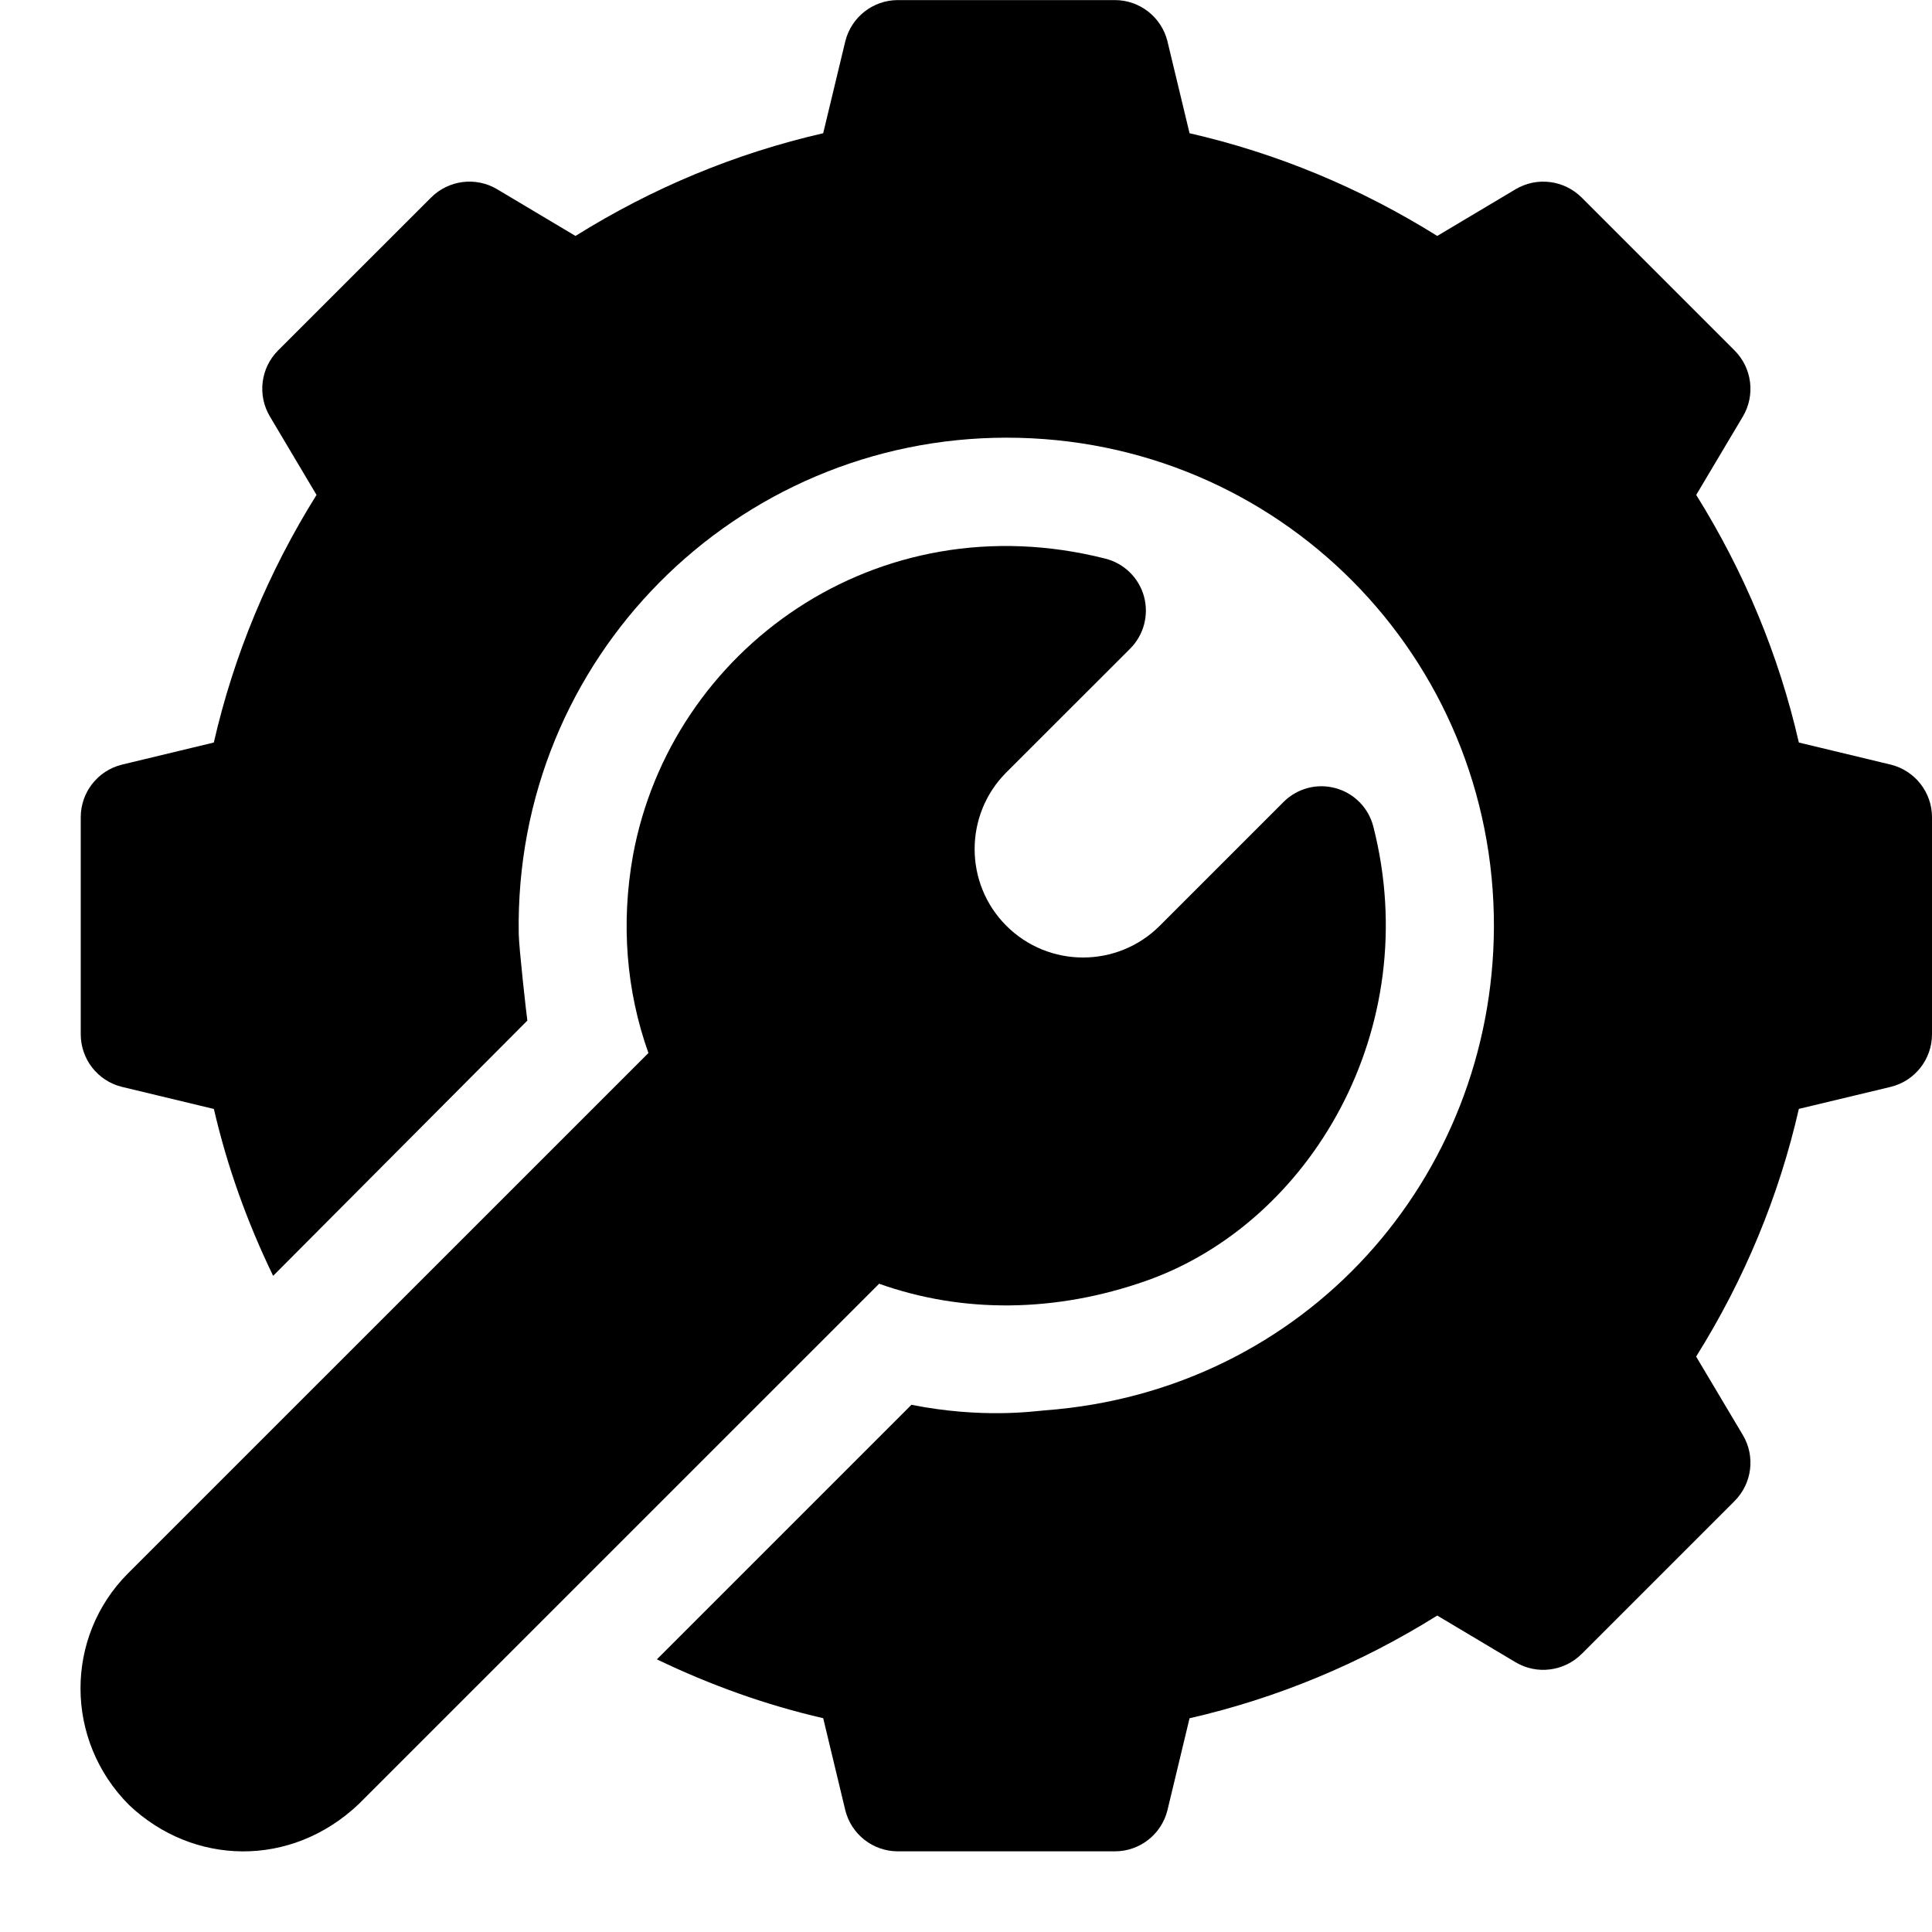
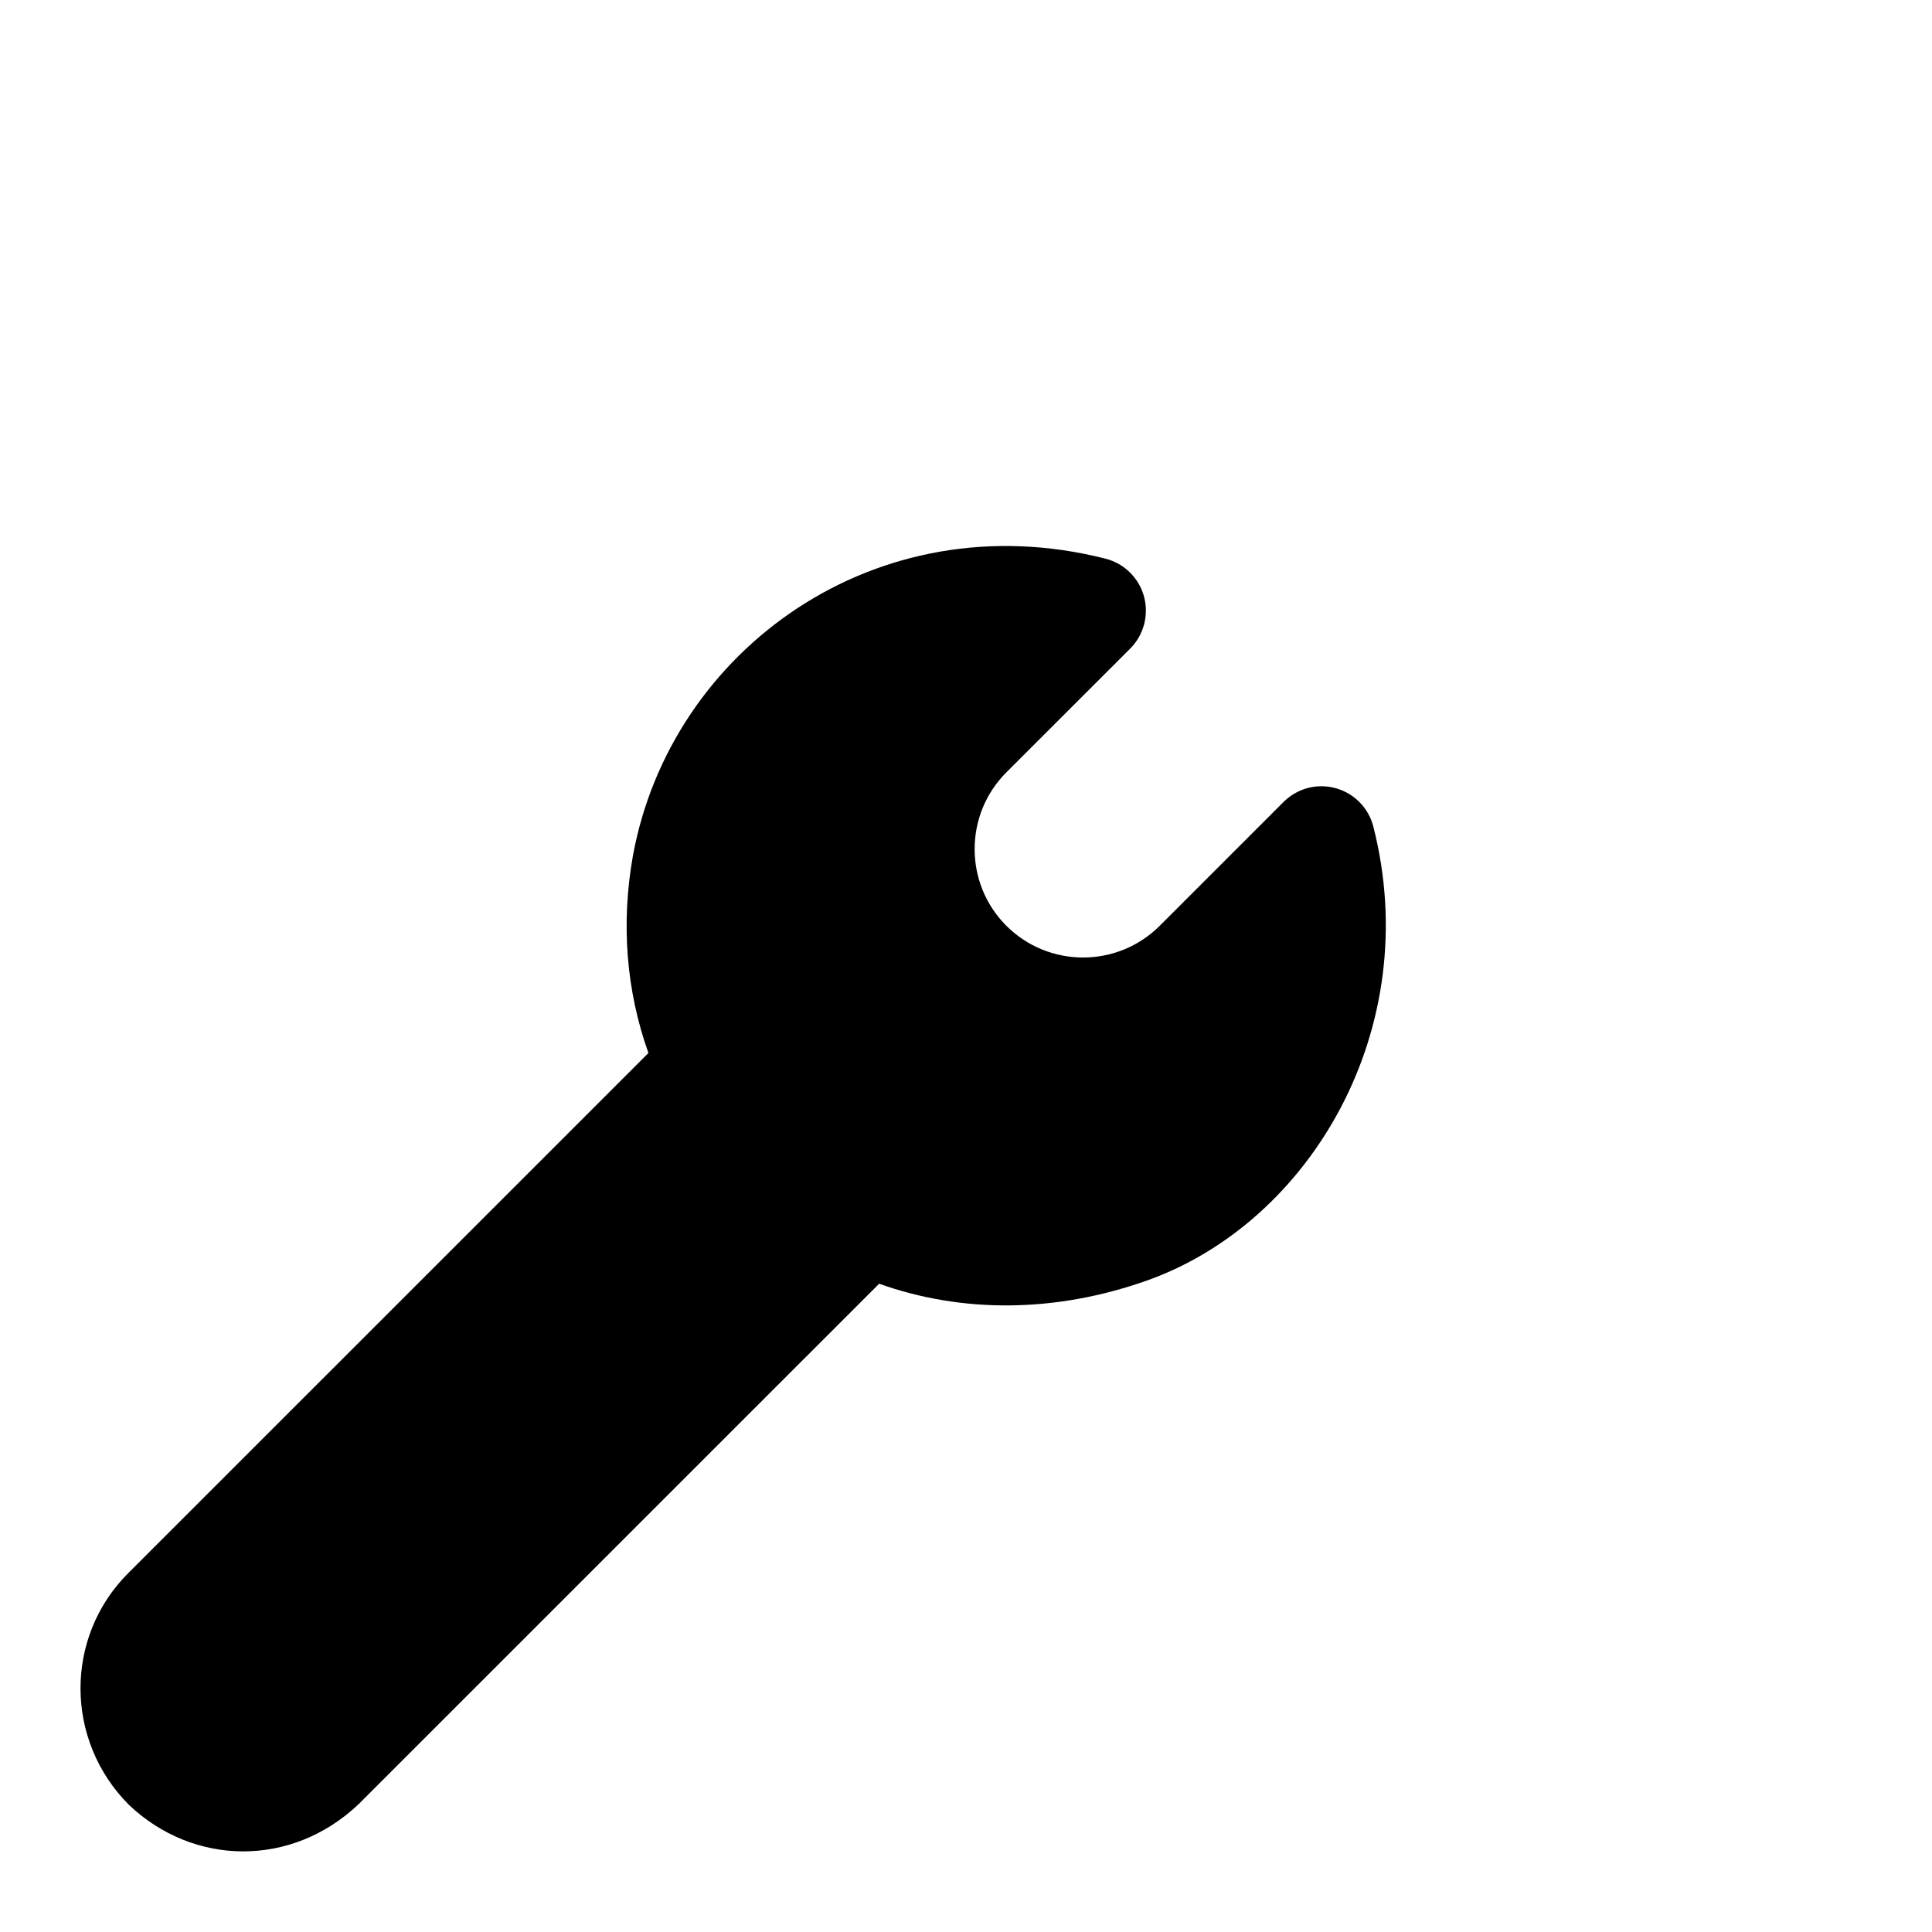
<svg xmlns="http://www.w3.org/2000/svg" width="24" height="24" viewBox="0 0 24 24" fill="none">
  <path d="M6.552 12.679C6.552 12.679 6.552 12.679 6.552 12.679C6.566 12.664 6.566 12.665 6.552 12.679Z" fill="black" />
-   <path d="M23.49 9.499L22.346 9.224C22.098 8.139 21.669 7.107 21.071 6.148L21.65 5.175C21.808 4.909 21.765 4.571 21.547 4.353L19.648 2.454C19.43 2.237 19.093 2.193 18.827 2.351L17.854 2.931C16.895 2.332 15.863 1.904 14.777 1.655L14.502 0.511C14.427 0.212 14.158 0.001 13.849 0.001H11.154C10.845 0.001 10.576 0.212 10.501 0.511L10.226 1.655C9.14 1.904 8.108 2.332 7.149 2.931L6.176 2.351C5.911 2.193 5.573 2.236 5.355 2.454L3.455 4.353C3.237 4.571 3.195 4.909 3.353 5.174L3.932 6.148C3.333 7.107 2.905 8.139 2.656 9.224L1.513 9.499C1.213 9.574 1.003 9.843 1.003 10.152V12.848C1.003 13.157 1.213 13.427 1.513 13.501L2.657 13.776C2.823 14.495 3.072 15.186 3.393 15.849C3.888 15.352 6.373 12.857 6.551 12.678C6.543 12.633 6.446 11.77 6.444 11.602C6.386 8.168 9.152 5.437 12.504 5.437C15.879 5.437 18.57 8.158 18.558 11.521C18.543 14.631 16.222 17.278 12.98 17.52C12.84 17.531 12.206 17.625 11.322 17.451L8.16 20.613C8.821 20.931 9.509 21.179 10.226 21.344L10.501 22.489C10.576 22.788 10.845 22.998 11.154 22.998H13.849C14.158 22.998 14.427 22.788 14.502 22.489L14.777 21.345C15.863 21.096 16.895 20.668 17.854 20.069L18.827 20.649C19.091 20.807 19.43 20.763 19.648 20.546L21.547 18.647C21.765 18.429 21.808 18.091 21.65 17.826L21.07 16.852C21.67 15.893 22.098 14.861 22.346 13.775L23.489 13.501C23.789 13.427 24 13.157 24 12.848V10.152C24 9.843 23.789 9.574 23.49 9.499Z" fill="black" />
  <path d="M17.06 10.268C17.001 10.036 16.822 9.854 16.591 9.791C16.36 9.727 16.114 9.793 15.944 9.963L14.407 11.5C13.881 12.026 13.027 12.026 12.501 11.5C11.976 10.975 11.976 10.12 12.501 9.595L14.04 8.057C14.209 7.887 14.274 7.64 14.211 7.409C14.148 7.179 13.965 6.999 13.733 6.94C10.89 6.218 8.332 8.07 7.863 10.627C7.712 11.469 7.779 12.308 8.055 13.081C7.672 13.464 1.75 19.385 1.591 19.544C0.801 20.335 0.801 21.62 1.604 22.423C2.399 23.177 3.617 23.208 4.457 22.41L10.921 15.947C11.956 16.316 13.111 16.308 14.24 15.91C16.276 15.192 17.701 12.781 17.06 10.268Z" fill="black" />
</svg>